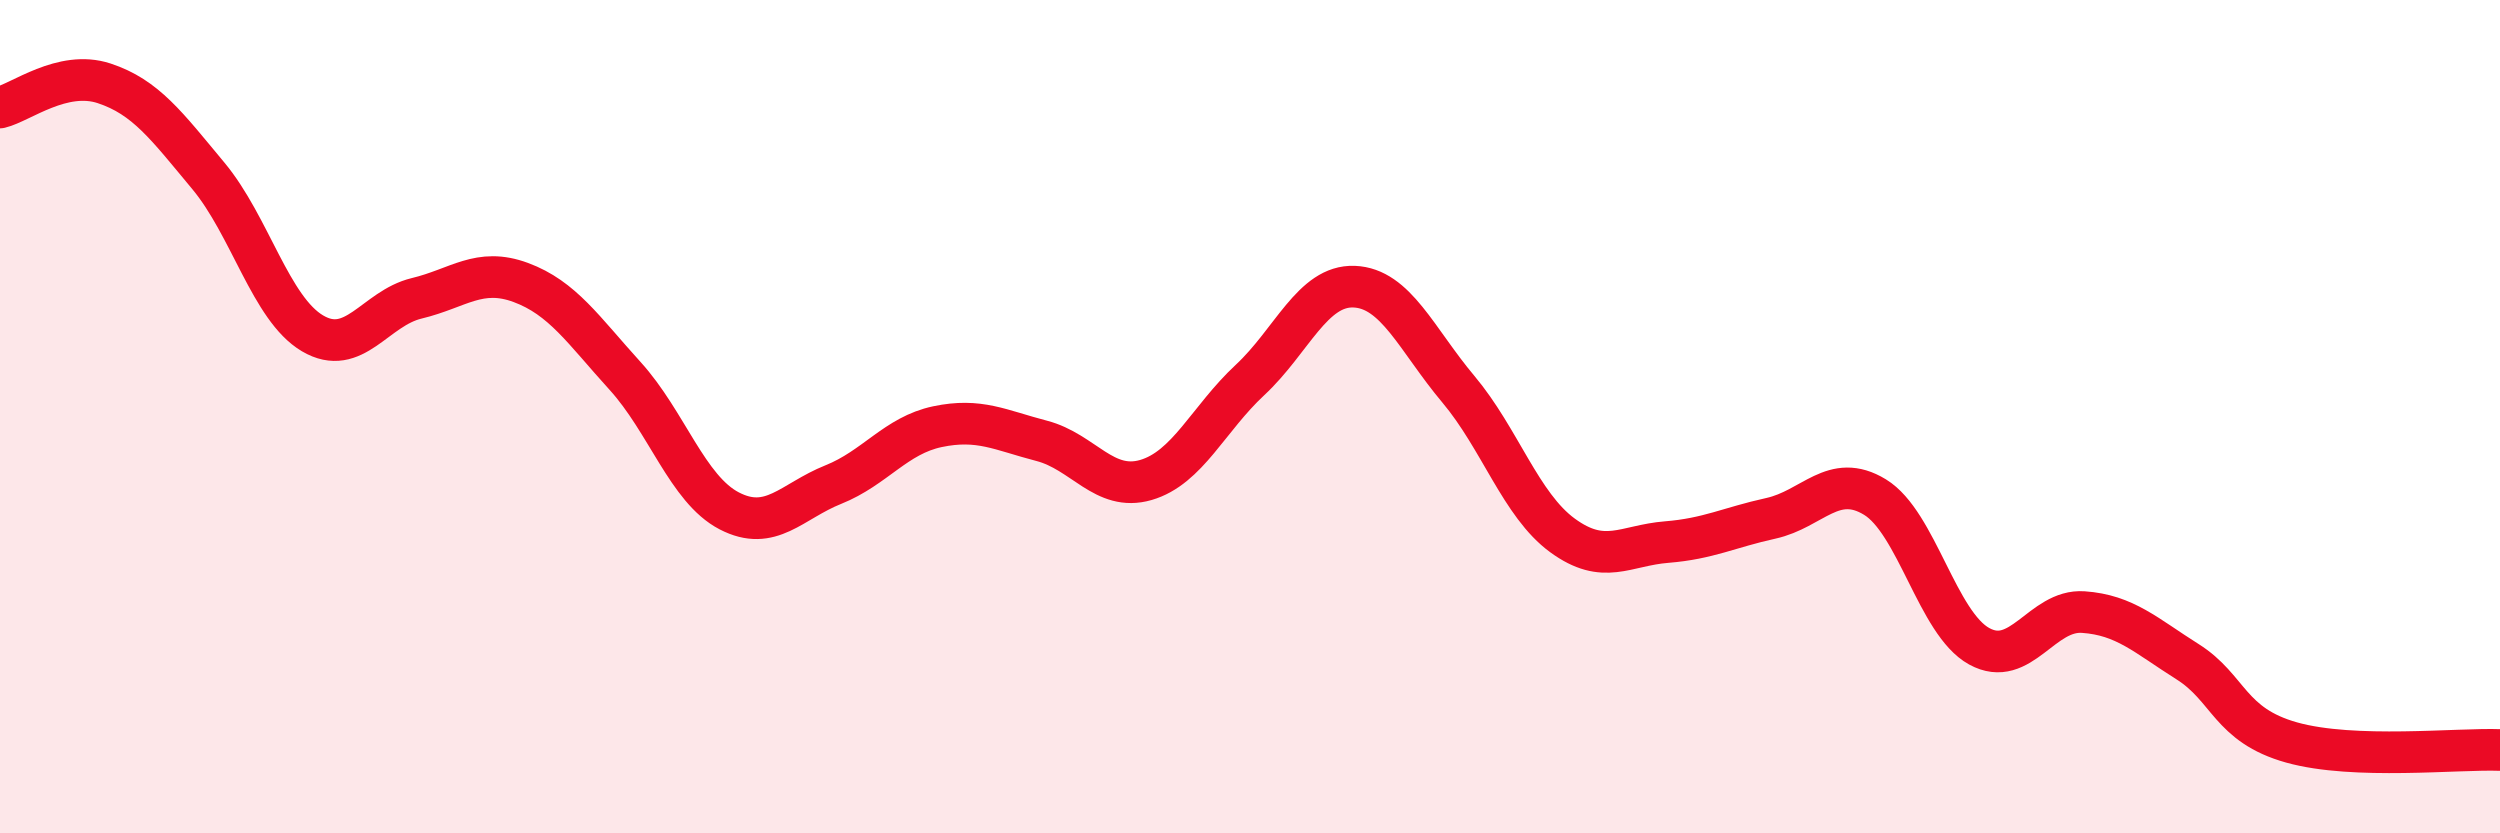
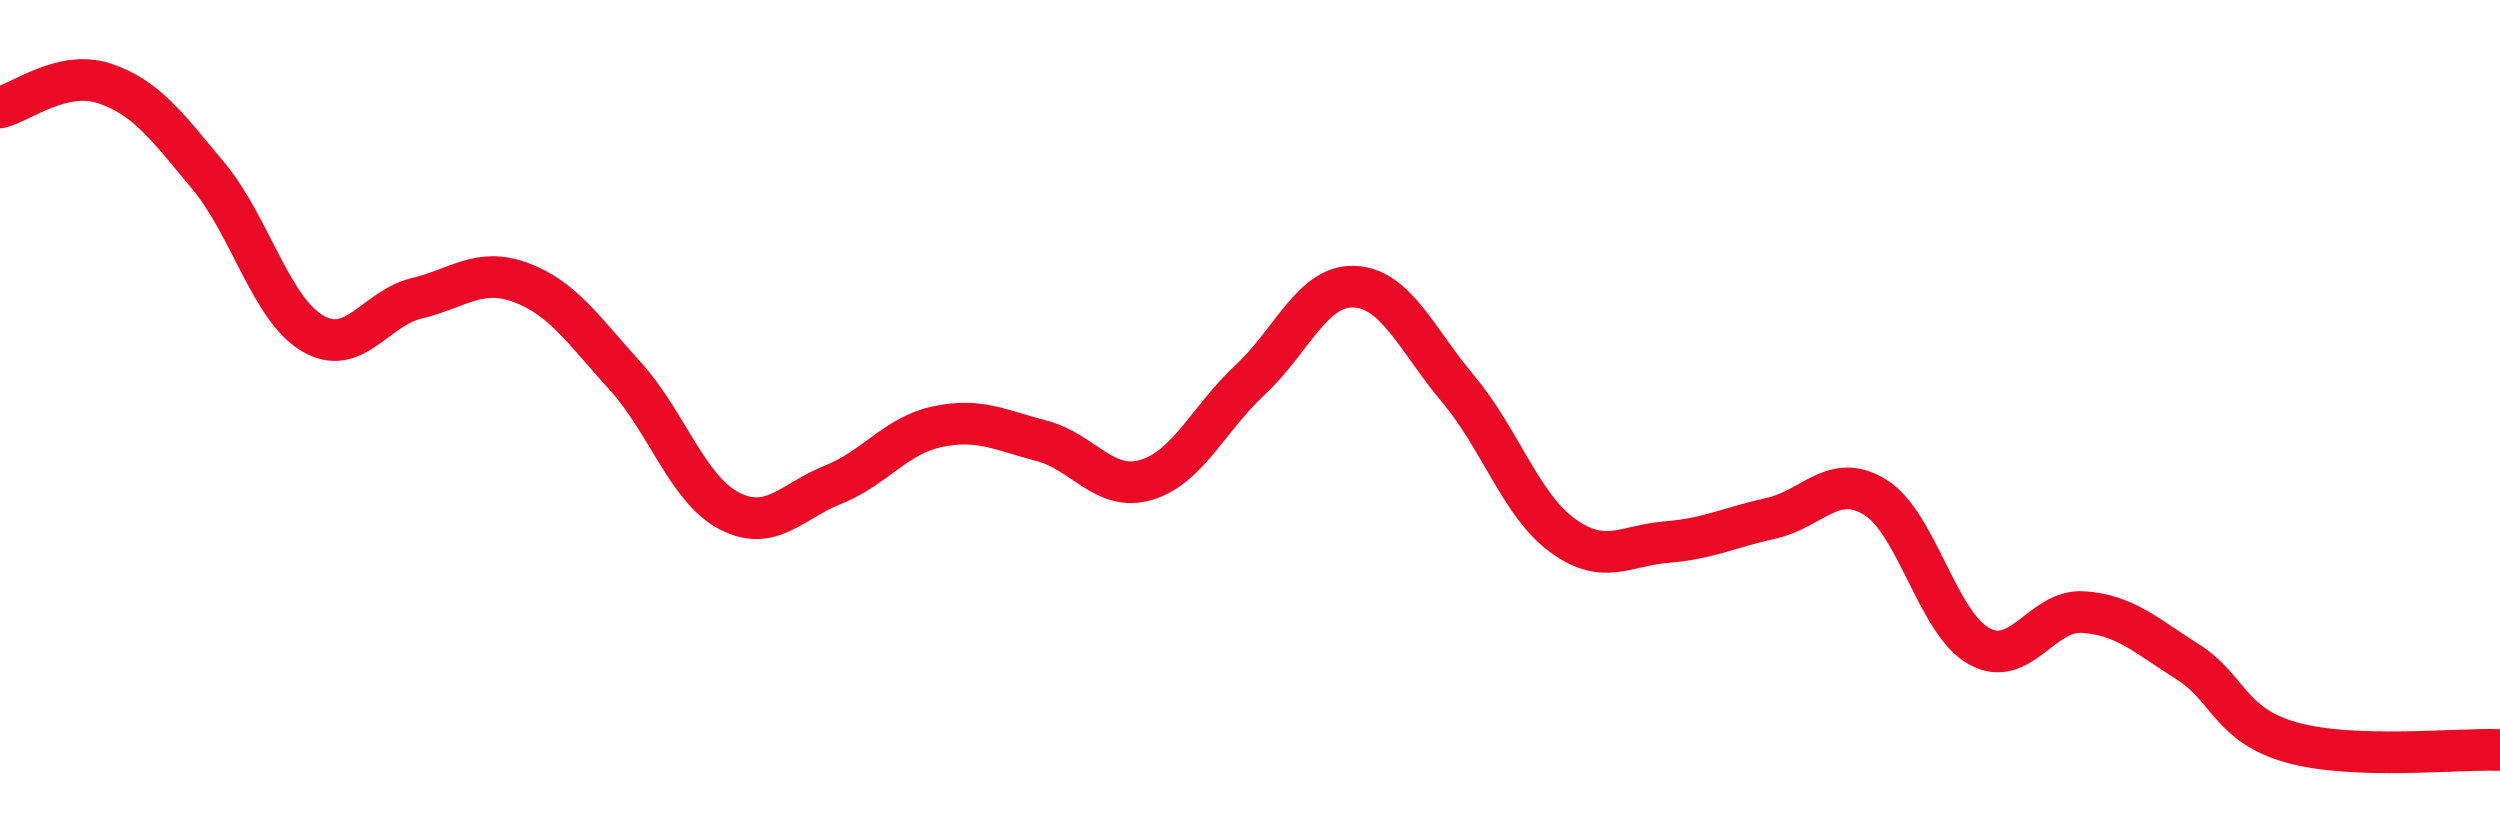
<svg xmlns="http://www.w3.org/2000/svg" width="60" height="20" viewBox="0 0 60 20">
-   <path d="M 0,2.58 C 0.5,2.46 1.5,1.67 2.5,2 C 3.5,2.33 4,3.02 5,4.22 C 6,5.42 6.5,7.41 7.5,8 C 8.5,8.59 9,7.4 10,7.16 C 11,6.92 11.5,6.41 12.5,6.78 C 13.5,7.15 14,7.92 15,9.02 C 16,10.12 16.5,11.74 17.5,12.26 C 18.5,12.78 19,12.03 20,11.63 C 21,11.23 21.5,10.45 22.5,10.24 C 23.5,10.03 24,10.32 25,10.58 C 26,10.84 26.5,11.81 27.5,11.52 C 28.5,11.23 29,10.05 30,9.12 C 31,8.19 31.5,6.84 32.5,6.88 C 33.5,6.92 34,8.15 35,9.34 C 36,10.53 36.5,12.12 37.5,12.85 C 38.5,13.58 39,13.09 40,13.01 C 41,12.93 41.5,12.66 42.5,12.44 C 43.5,12.22 44,11.32 45,11.93 C 46,12.54 46.5,14.96 47.5,15.51 C 48.5,16.06 49,14.62 50,14.69 C 51,14.76 51.5,15.25 52.5,15.88 C 53.5,16.51 53.5,17.4 55,17.82 C 56.5,18.24 59,17.96 60,18L60 20L0 20Z" fill="#EB0A25" opacity="0.1" stroke-linecap="round" stroke-linejoin="round" />
  <path d="M 0,2.58 C 0.5,2.46 1.5,1.67 2.5,2 C 3.5,2.33 4,3.02 5,4.22 C 6,5.42 6.5,7.41 7.5,8 C 8.5,8.59 9,7.4 10,7.16 C 11,6.92 11.5,6.41 12.5,6.78 C 13.5,7.15 14,7.92 15,9.02 C 16,10.12 16.5,11.74 17.5,12.26 C 18.5,12.78 19,12.03 20,11.63 C 21,11.23 21.5,10.45 22.5,10.24 C 23.5,10.03 24,10.32 25,10.58 C 26,10.84 26.5,11.81 27.5,11.52 C 28.5,11.23 29,10.05 30,9.12 C 31,8.19 31.5,6.84 32.5,6.88 C 33.5,6.92 34,8.15 35,9.34 C 36,10.53 36.5,12.12 37.5,12.85 C 38.5,13.58 39,13.09 40,13.01 C 41,12.93 41.5,12.66 42.5,12.44 C 43.5,12.22 44,11.32 45,11.93 C 46,12.54 46.5,14.96 47.5,15.51 C 48.5,16.06 49,14.62 50,14.69 C 51,14.76 51.5,15.25 52.5,15.88 C 53.5,16.51 53.5,17.4 55,17.82 C 56.5,18.24 59,17.96 60,18" stroke="#EB0A25" stroke-width="1" fill="none" stroke-linecap="round" stroke-linejoin="round" />
</svg>